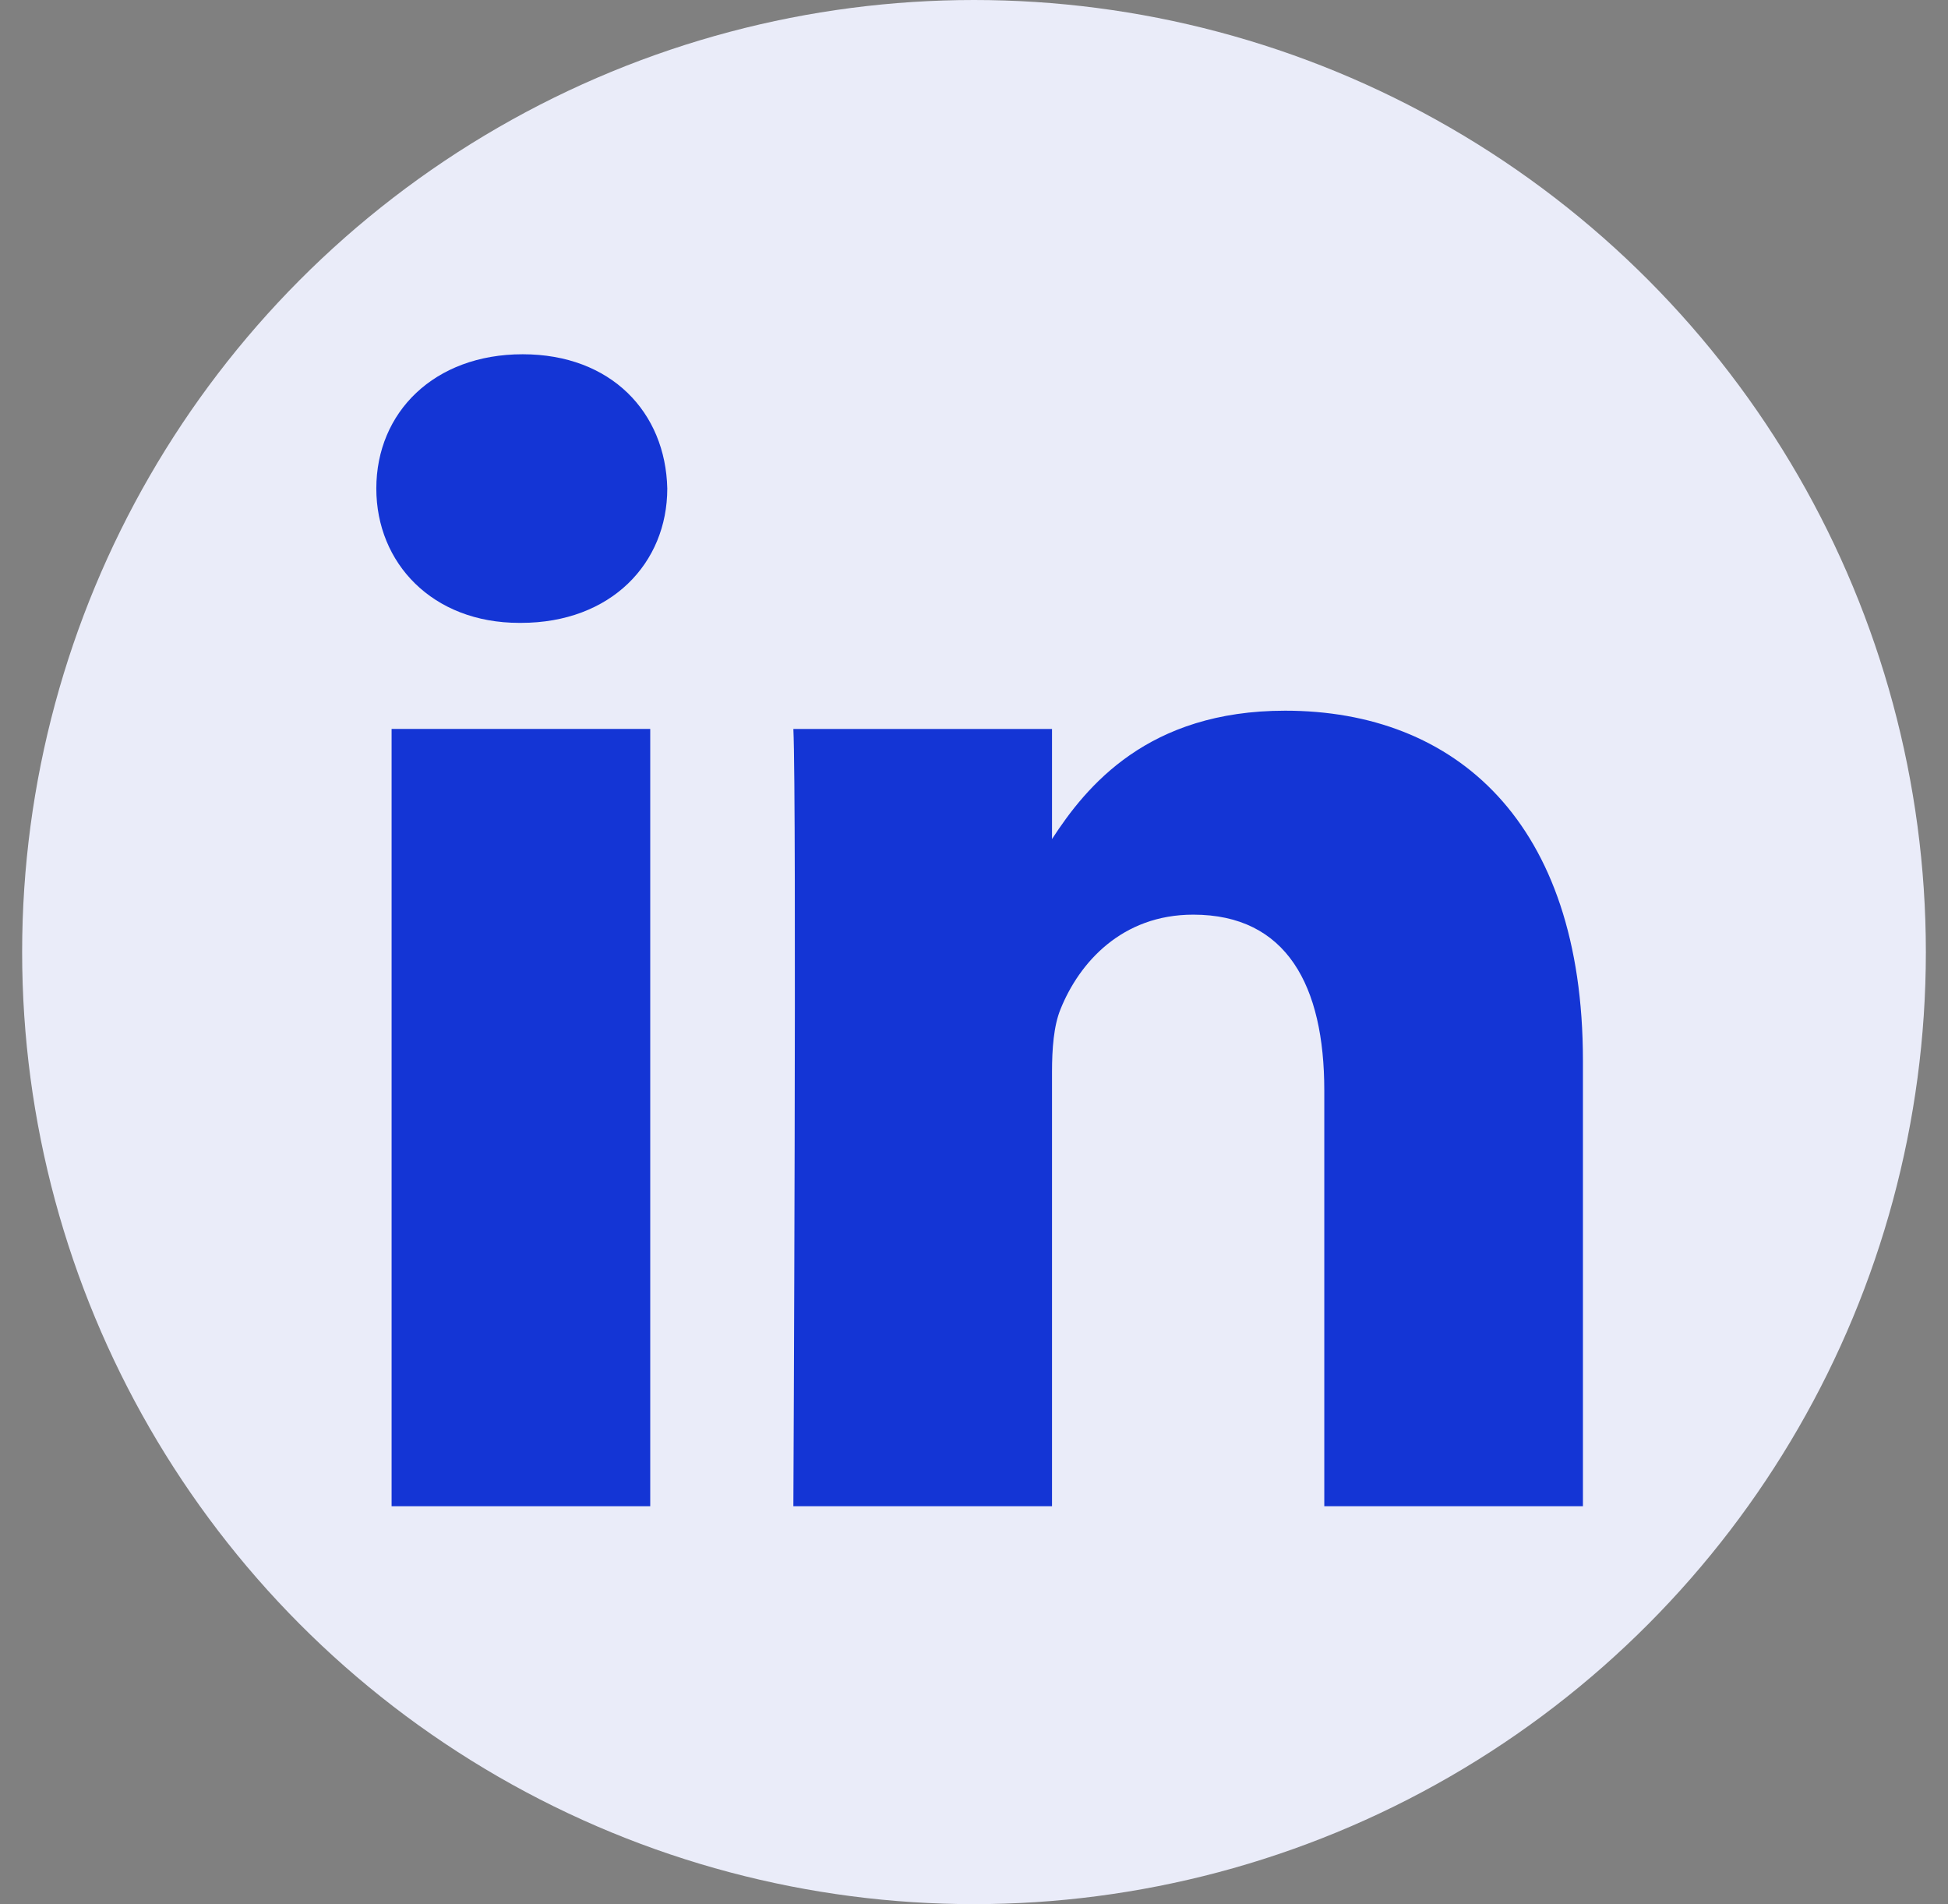
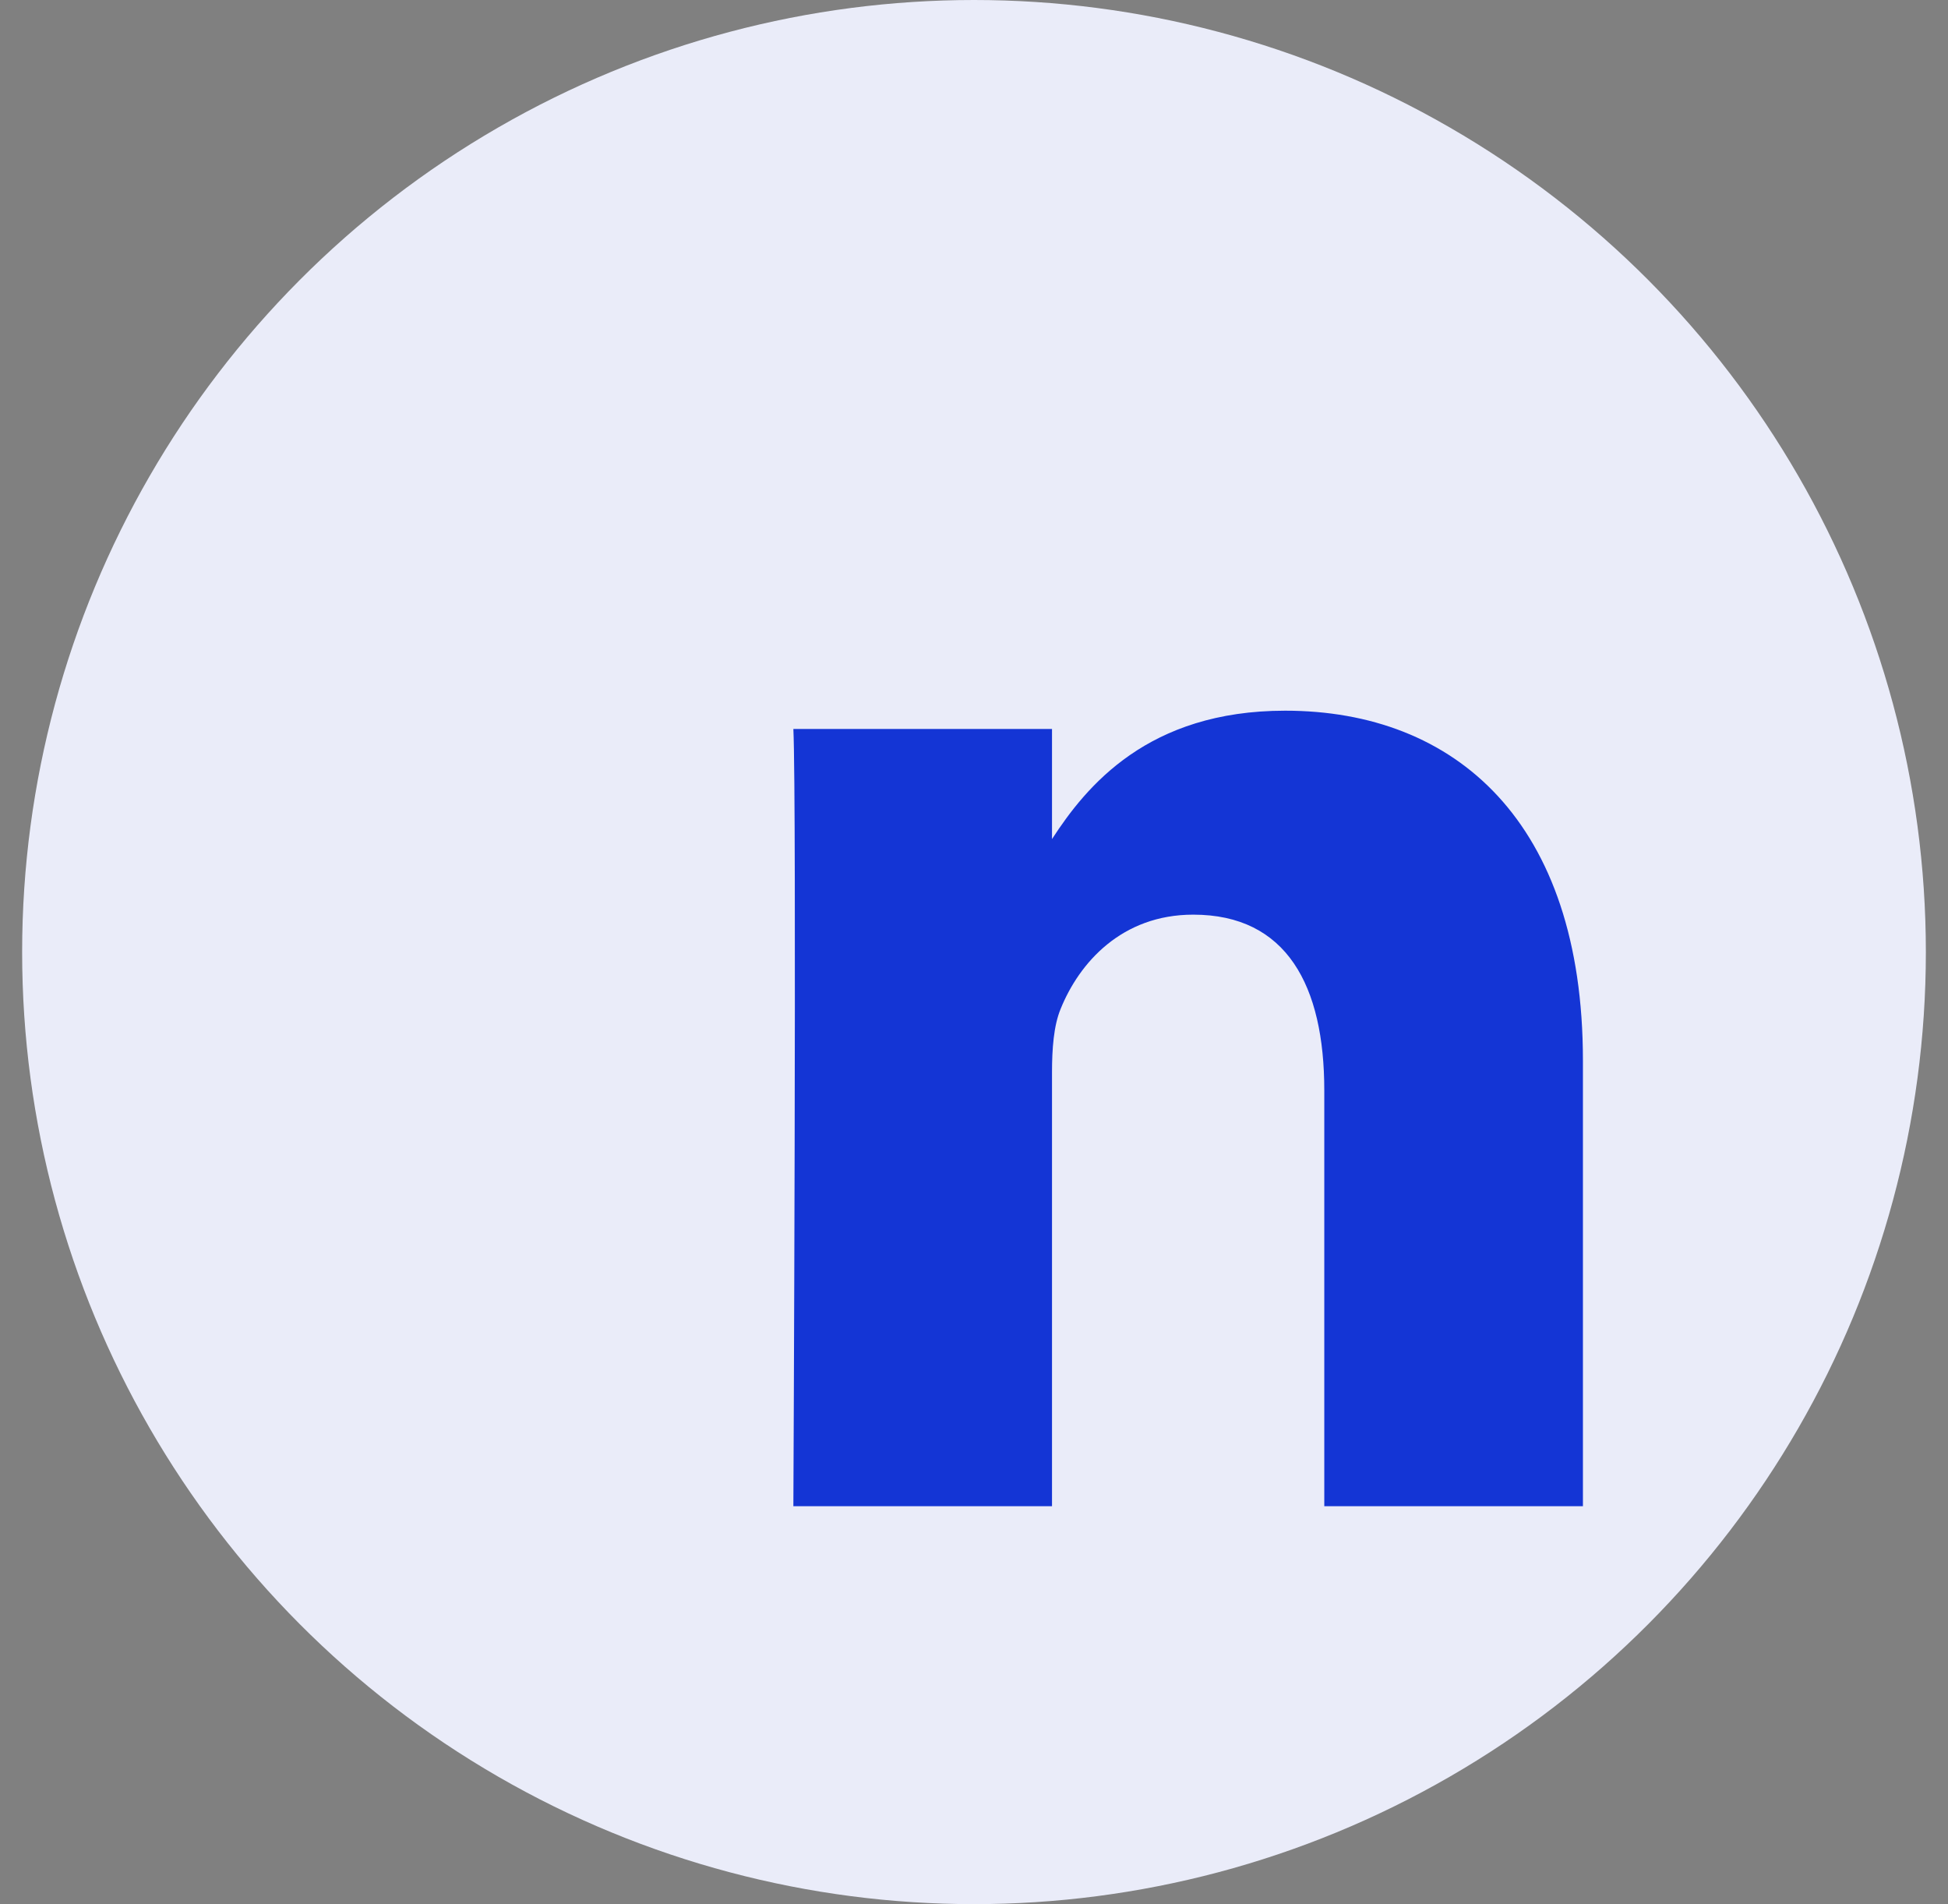
<svg xmlns="http://www.w3.org/2000/svg" width="44" height="43" viewBox="0 0 44 43" fill="none">
  <rect x="0" y="0" width="44" height="43" fill="#808080" stroke="none" />
  <g id="Group 107">
    <circle id="Ellipse 37" cx="22" cy="21.5" r="21.5" fill="#EAECF9" />
    <g id="Group 105">
-       <path id="Combined-Shape-path" d="M14.687 16.461H8.845V34.014H14.687V16.461Z" fill="#1435D5" />
-       <path id="Combined-Shape-path_2" d="M15.072 11.032C15.034 9.311 13.803 8 11.805 8C9.807 8 8.5 9.311 8.5 11.032C8.5 12.717 9.768 14.066 11.729 14.066H11.767C13.803 14.066 15.072 12.717 15.072 11.032Z" fill="#1435D5" />
      <path id="Combined-Shape-path_3" d="M35.754 23.95C35.754 18.558 32.872 16.049 29.028 16.049C25.926 16.049 24.538 17.753 23.762 18.948V16.462H17.92C17.997 18.109 17.92 34.014 17.92 34.014H23.762V24.212C23.762 23.687 23.8 23.164 23.955 22.788C24.377 21.74 25.338 20.655 26.952 20.655C29.067 20.655 29.912 22.265 29.912 24.623V34.014H35.754L35.754 23.95Z" fill="#1435D5" />
    </g>
  </g>
</svg>